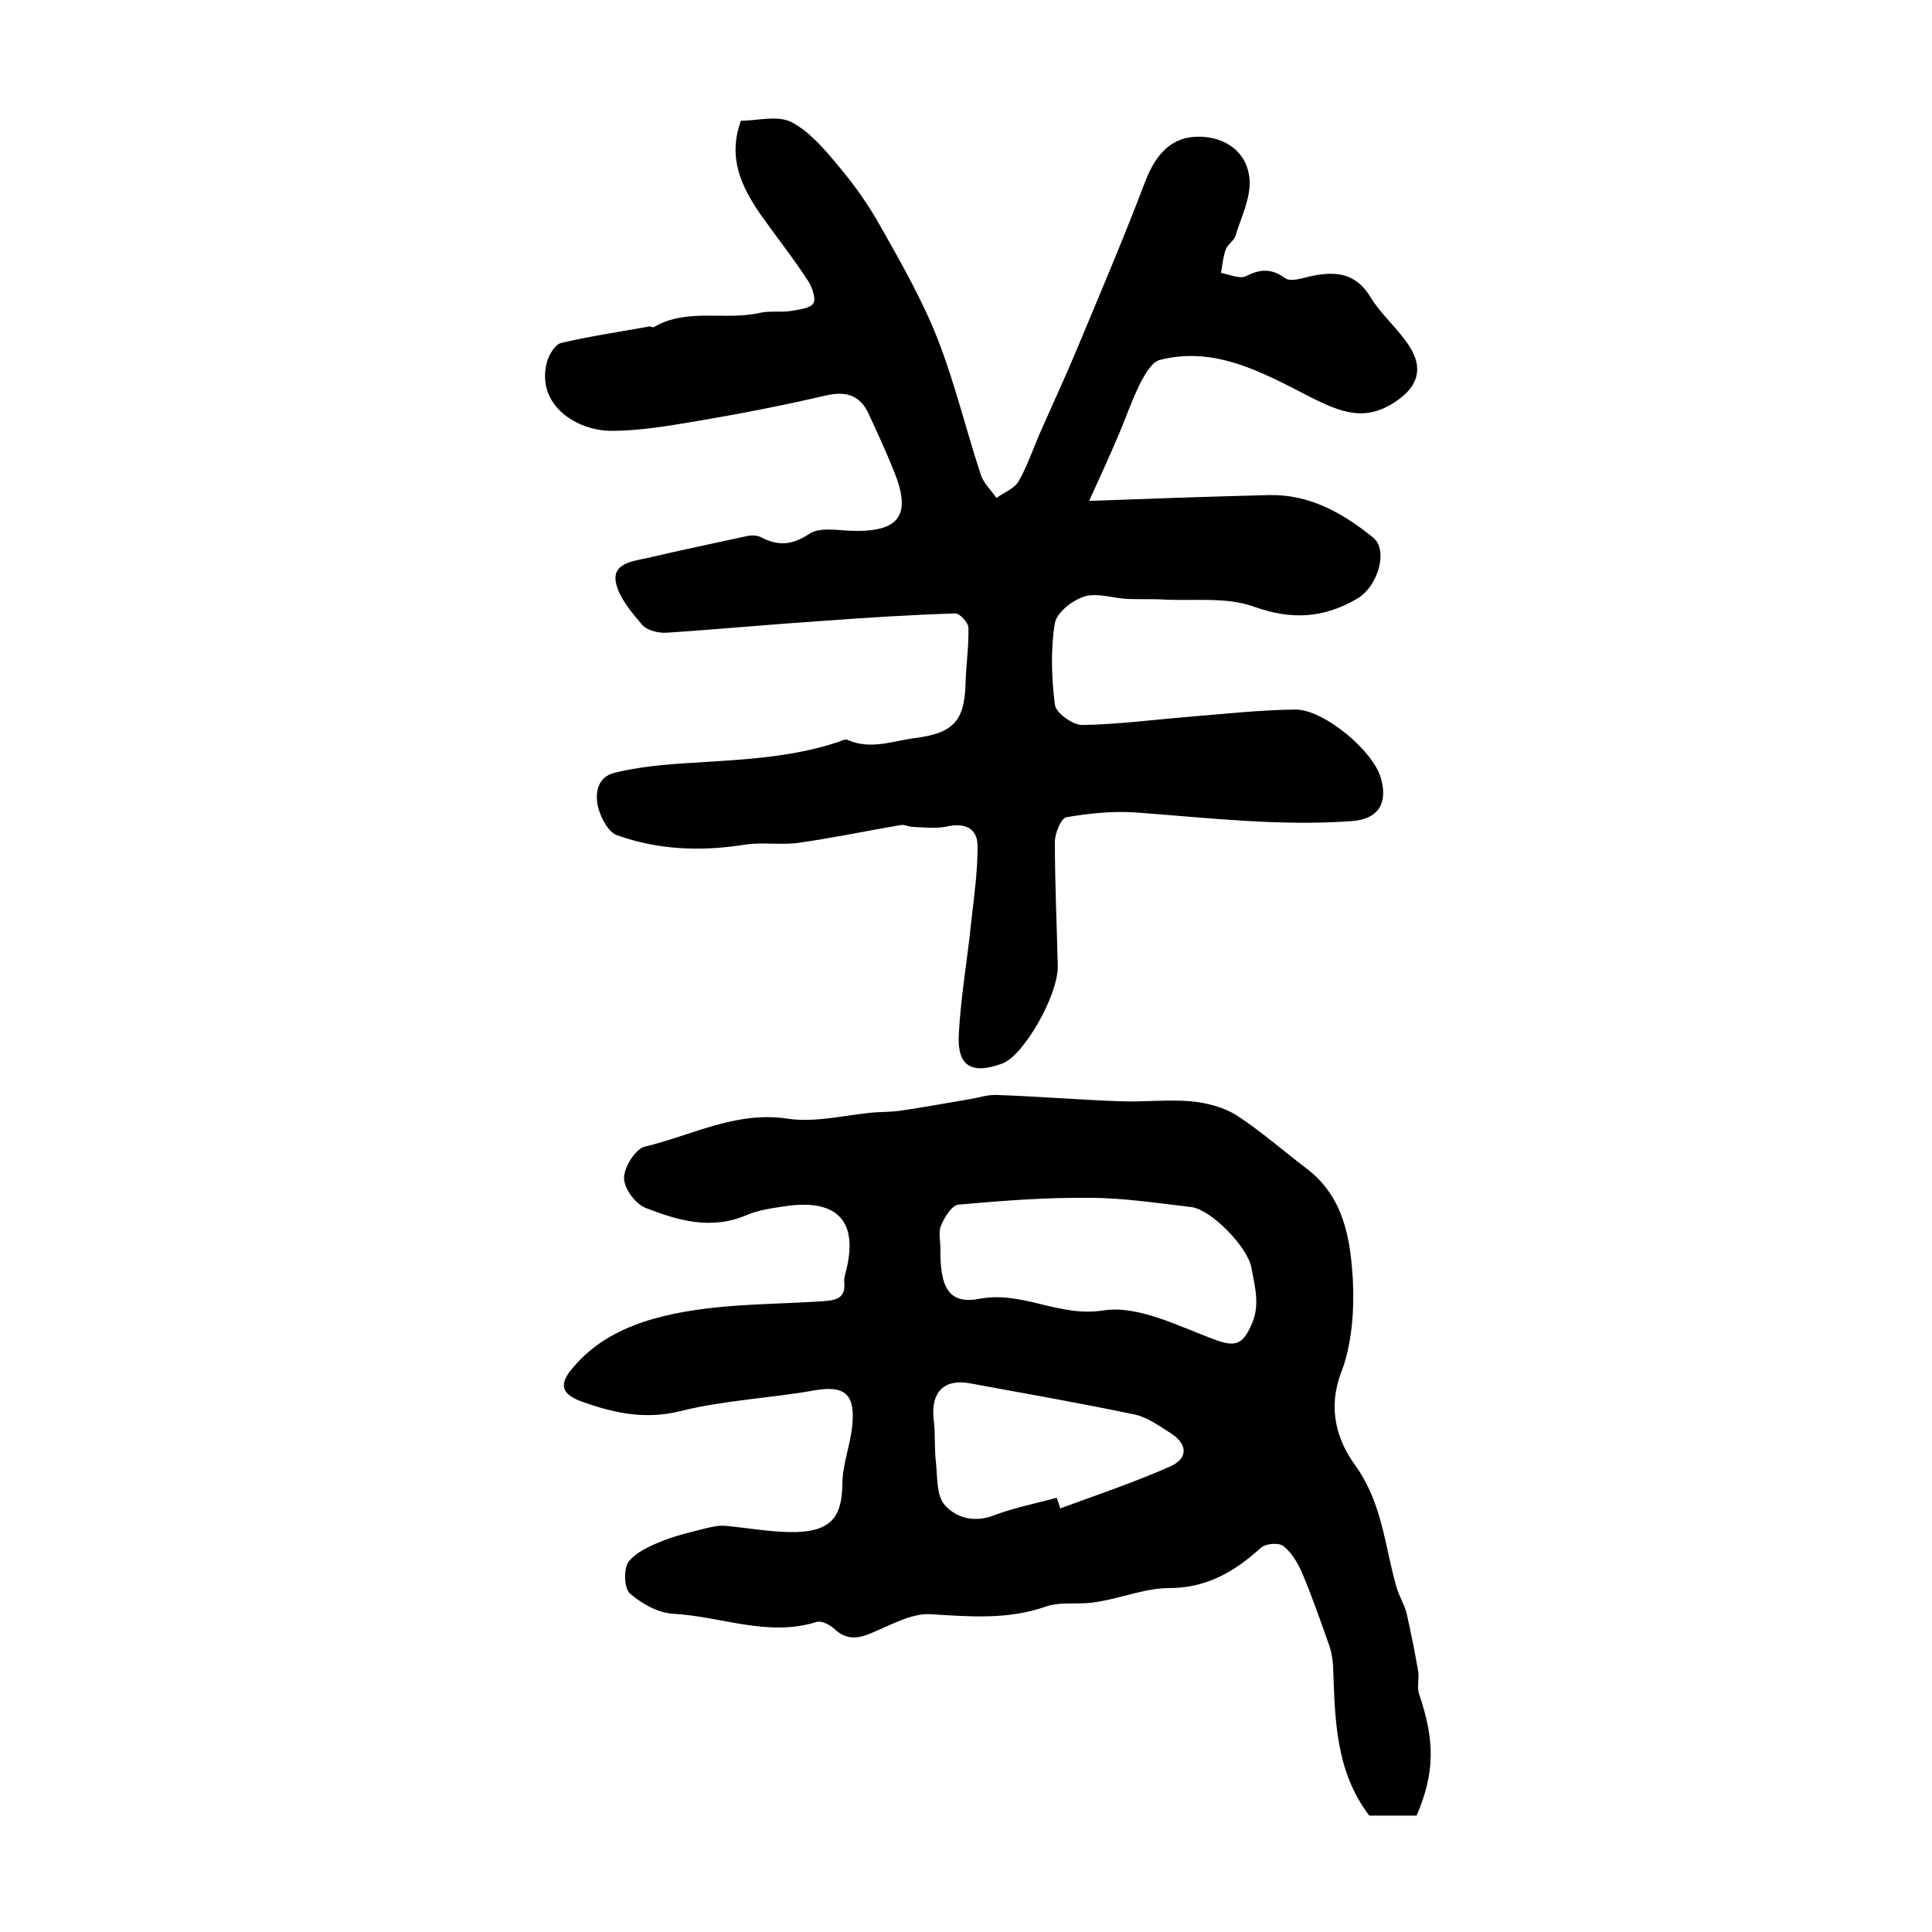
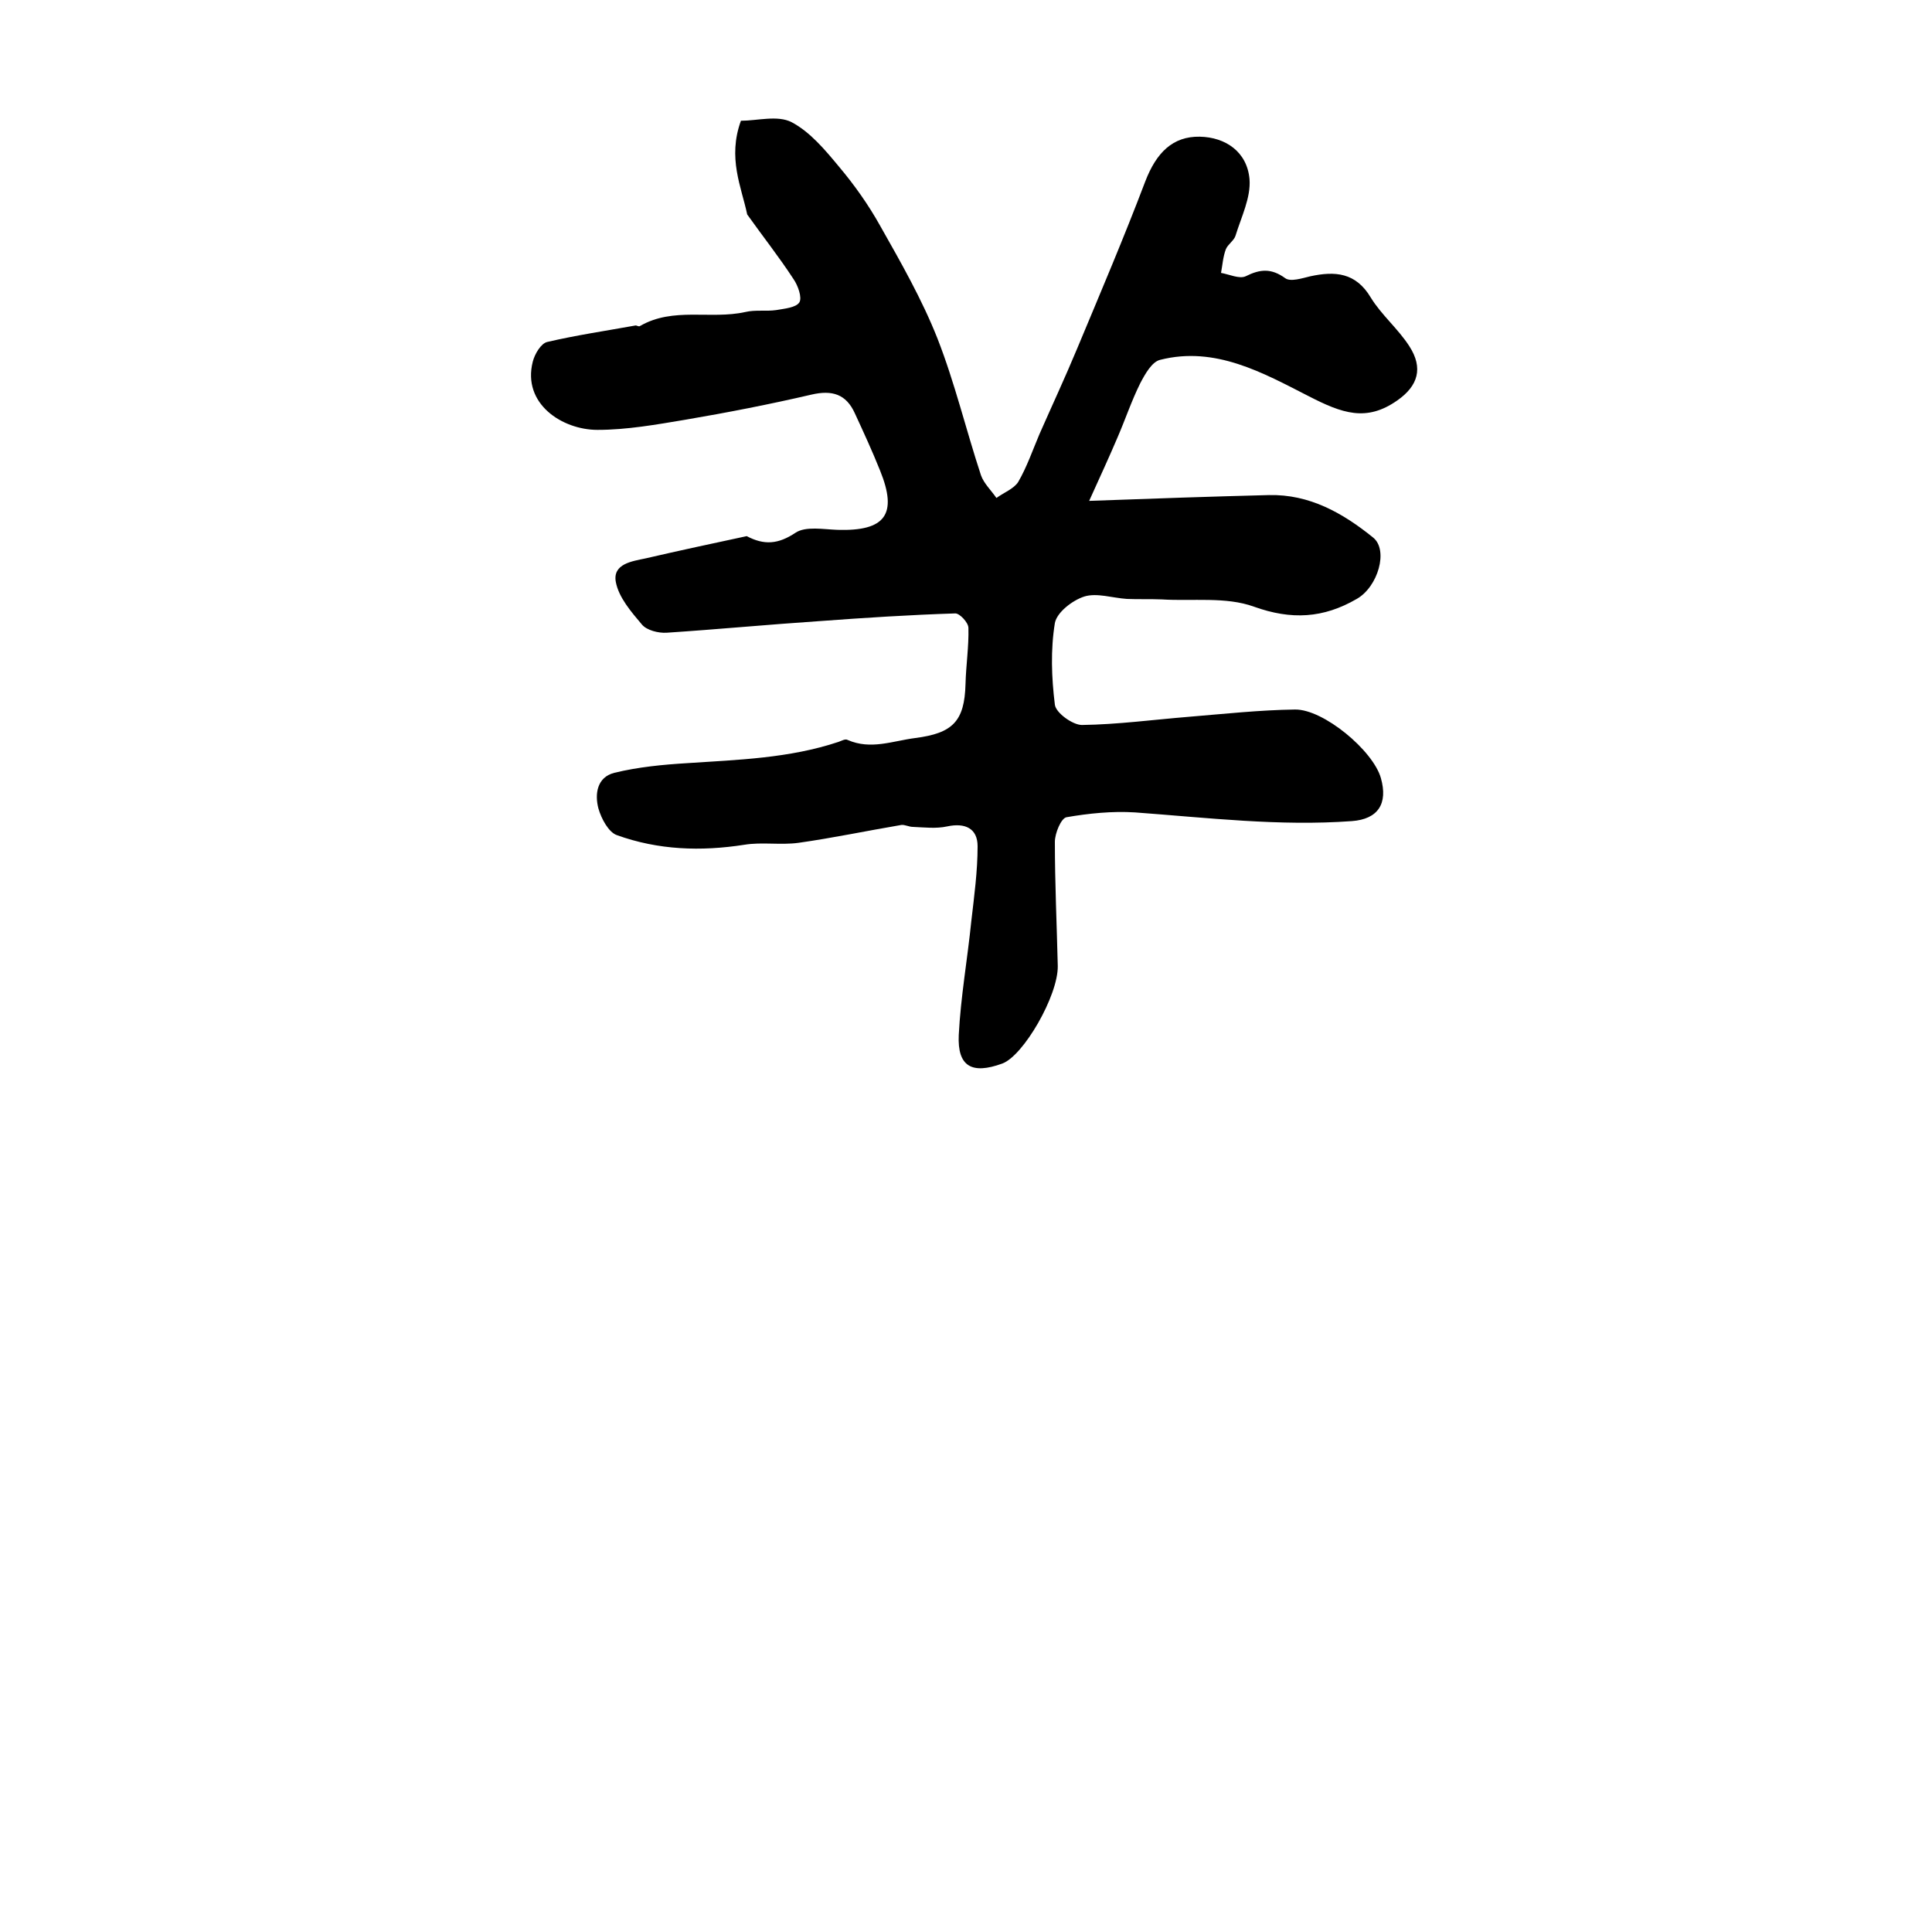
<svg xmlns="http://www.w3.org/2000/svg" version="1.1" id="图层_1" x="0px" y="0px" viewBox="0 0 400 400" style="enable-background:new 0 0 400 400;" xml:space="preserve">
  <style type="text/css">
	.st0{fill:#FFFFFF;}
</style>
  <g>
-     <path d="M153.4,25c3.4,0,7.6-1.2,10.5,0.3c3.8,2,6.9,5.7,9.8,9.2c3.2,3.8,6.1,7.9,8.5,12.2c4.3,7.6,8.7,15.3,11.9,23.4   c3.6,9.2,5.9,18.9,9,28.3c0.6,1.7,2.1,3.1,3.2,4.7c1.5-1.1,3.6-1.9,4.5-3.3c1.8-3.1,3-6.6,4.4-9.9c2.6-5.9,5.3-11.7,7.8-17.7   c4.8-11.5,9.7-23,14.1-34.6c2.3-6,5.7-9.4,11.3-9.3c5.3,0.1,9.8,3.1,10.3,8.8c0.3,3.8-1.7,7.8-2.9,11.7c-0.3,1-1.6,1.8-2,2.8   c-0.6,1.6-0.7,3.3-1,4.9c1.7,0.3,3.8,1.3,5.1,0.7c3-1.5,5.3-1.7,8.2,0.4c1.1,0.8,3.5,0,5.2-0.4c5.1-1.1,9.4-0.8,12.5,4.4   c2.2,3.6,5.7,6.5,8,10.1c2.9,4.5,1.8,8.2-2.5,11.2c-6.4,4.5-11.4,2.7-18.4-0.9c-9.4-4.8-19.3-10.4-30.7-7.5   c-1.7,0.4-3.1,2.9-4.1,4.8c-1.8,3.6-3.1,7.5-4.7,11.2c-1.7,4-3.5,7.9-5.9,13.2c13.6-0.5,25.4-0.9,37.2-1.2   c8.4-0.2,15.3,3.7,21.6,8.8c3.2,2.6,1,10.2-3.4,12.7c-6.9,4-13.5,4.4-21.3,1.6c-5.8-2.1-12.7-1.1-19.1-1.5c-2.4-0.1-4.8,0-7.2-0.1   c-3-0.2-6.2-1.3-8.8-0.5c-2.5,0.8-5.7,3.3-6.1,5.5c-0.9,5.5-0.7,11.3,0,16.9c0.2,1.7,3.7,4.2,5.6,4.2c7.4-0.1,14.8-1.1,22.2-1.7   c7.3-0.6,14.6-1.4,21.9-1.5c5.9-0.1,16.2,8.5,17.8,14.2c1.5,5.3-0.6,8.5-6,8.9c-15,1.1-29.9-0.7-44.9-1.8c-4.7-0.3-9.6,0.2-14.2,1   c-1.1,0.2-2.4,3.3-2.4,5.1c0,8.6,0.4,17.1,0.6,25.7c0.1,6.1-7.1,18.6-11.5,20.2c-6.3,2.3-9.3,0.6-9-5.9c0.4-7.9,1.8-15.7,2.6-23.6   c0.6-5.2,1.3-10.3,1.3-15.5c0-3.7-2.6-4.9-6.3-4.1c-2.3,0.5-4.7,0.2-7.1,0.1c-0.8,0-1.7-0.5-2.4-0.4c-7.1,1.2-14.2,2.7-21.3,3.7   c-3.7,0.5-7.6-0.2-11.2,0.4c-9,1.4-17.8,1.1-26.4-2c-1.7-0.6-3.2-3.4-3.8-5.5c-0.8-3-0.3-6.5,3.3-7.4c4.9-1.2,10.1-1.7,15.1-2   c10.5-0.7,21.1-1,31.3-4.4c0.6-0.2,1.4-0.7,1.9-0.4c4.8,2.1,9.3,0.2,14-0.4c7.7-1,10.2-3.4,10.4-11.2c0.1-3.9,0.7-7.7,0.6-11.6   c0-1.1-1.8-3-2.7-3c-9.4,0.3-18.8,0.9-28.2,1.6c-10.5,0.7-21,1.7-31.6,2.4c-1.7,0.1-4.1-0.5-5.1-1.7c-2.2-2.6-4.8-5.6-5.4-8.8   c-0.7-3.8,3.4-4.3,6.2-4.9c6.9-1.6,13.9-3.1,20.9-4.6c0.9-0.2,2.1-0.2,2.9,0.2c3.6,1.9,6.5,1.7,10.1-0.7c2.1-1.4,5.8-0.7,8.7-0.6   c9.9,0.3,12.5-3.2,8.8-12.3c-1.6-4-3.4-7.9-5.2-11.8c-1.8-4-4.7-4.9-9-3.9c-8.6,2-17.3,3.7-26.1,5.2c-6,1-12.1,2.1-18.2,2.1   c-7.3,0-15.6-5.4-13.4-14.1c0.4-1.6,1.7-3.8,3-4.1c6-1.4,12.1-2.3,18.2-3.4c0.3-0.1,0.7,0.3,1,0.1c6.9-4,14.6-1.3,21.8-2.9   c2.1-0.5,4.3-0.1,6.4-0.4c1.7-0.3,4.1-0.5,4.8-1.6c0.6-1-0.3-3.5-1.2-4.8c-3-4.6-6.4-8.9-9.6-13.4C153.5,38.7,150.6,32.7,153.4,25z   " />
-     <path d="M293.3,375.9c-3.3,0-6.6,0-9.8,0c-7.1-9.3-7.1-20.2-7.5-31c-0.1-1.6-0.4-3.3-1-4.8c-1.7-4.8-3.4-9.7-5.4-14.4   c-0.9-2.1-2.2-4.3-3.9-5.6c-1-0.8-3.8-0.5-4.7,0.4c-5.5,5-11.3,8.3-19,8.3c-4.2,0-8.3,1.5-12.5,2.4c-1.4,0.3-2.9,0.6-4.3,0.7   c-2.9,0.2-6-0.2-8.6,0.7c-7.9,2.8-15.9,2.1-24,1.6c-3.8-0.2-7.9,2.1-11.7,3.7c-3.1,1.4-5.6,1.8-8.2-0.7c-0.9-0.8-2.6-1.7-3.6-1.4   c-10.2,3.2-19.9-1.2-29.9-1.7c-3-0.2-6.4-2.1-8.8-4.2c-1.2-1.1-1.3-5-0.3-6.5c1.5-2,4.4-3.3,6.9-4.3c2.9-1.2,6.1-1.9,9.2-2.7   c1.3-0.3,2.6-0.6,3.9-0.5c4.4,0.4,8.8,1.2,13.2,1.3c9,0.2,11-3.3,11.1-9.9c0-4.2,1.8-8.4,2.1-12.7c0.5-6.3-2-7.8-8.1-6.7   c-9.1,1.6-18.4,2-27.3,4.2c-7.4,1.9-13.9,0.5-20.6-1.9c-4.2-1.5-4.9-3.5-2-6.9c4.4-5.3,10.1-8.3,16.6-10.2   c11.6-3.3,23.5-2.9,35.3-3.7c2.6-0.2,4.7-0.5,4.4-3.9c-0.1-0.8,0.2-1.7,0.4-2.5c2.5-10.1-1.8-14.8-12.4-13.3   c-2.8,0.4-5.7,0.8-8.3,1.9c-7.3,3.1-14.1,1.1-20.8-1.5c-2.1-0.8-4.5-4-4.5-6.2c0-2.2,2.3-6,4.3-6.5c9.7-2.3,18.8-7.4,29.5-5.8   c5.9,0.9,12.1-0.8,18.2-1.3c1.6-0.1,3.3-0.1,4.9-0.3c4.9-0.7,9.7-1.6,14.5-2.4c1.9-0.3,3.9-1,5.8-0.9c8.5,0.3,16.9,1,25.4,1.3   c4.9,0.2,9.8-0.4,14.7,0c3.2,0.3,6.8,1.2,9.5,2.9c5.1,3.3,9.7,7.4,14.6,11.1c7.7,5.9,9,14.6,9.5,23.1c0.3,6.3-0.2,13.2-2.4,19   c-2.9,7.5-0.9,14.1,2.9,19.3c5.6,7.8,6.1,16.7,8.5,25.1c0.5,1.8,1.6,3.6,2.1,5.4c0.9,4,1.7,8,2.4,12c0.3,1.6-0.3,3.4,0.2,4.8   C297.1,360.4,297.1,367,293.3,375.9z M194.7,258.5c-0.1,8.2,1.8,11.6,8.1,10.4c8.9-1.7,16.5,3.9,25.7,2.4   c7.3-1.1,15.7,3.4,23.4,6.2c4,1.4,5.4,0.7,7.1-3c2-4.2,0.8-8,0.1-12c-0.7-4.2-8.3-12.1-12.5-12.6c-7-0.8-14-1.9-21-1.9   c-9.1-0.1-18.1,0.6-27.1,1.4c-1.4,0.1-2.9,2.5-3.6,4.2C194.2,255,194.7,256.8,194.7,258.5z M218.8,310.1c0.2,0.7,0.5,1.4,0.7,2.2   c7.6-2.8,15.4-5.4,22.8-8.7c3.6-1.6,3.7-4.5,0.2-6.8c-2.4-1.5-4.8-3.3-7.4-3.9c-11.4-2.4-22.9-4.4-34.3-6.5c-5.4-1-8.1,1.9-7.5,7.4   c0.4,3,0.1,6.1,0.5,9.2c0.3,3,0.1,6.7,1.8,8.6c2.3,2.6,6,3.7,10,2.2C209.8,312.2,214.3,311.3,218.8,310.1z" />
+     <path d="M153.4,25c3.4,0,7.6-1.2,10.5,0.3c3.8,2,6.9,5.7,9.8,9.2c3.2,3.8,6.1,7.9,8.5,12.2c4.3,7.6,8.7,15.3,11.9,23.4   c3.6,9.2,5.9,18.9,9,28.3c0.6,1.7,2.1,3.1,3.2,4.7c1.5-1.1,3.6-1.9,4.5-3.3c1.8-3.1,3-6.6,4.4-9.9c2.6-5.9,5.3-11.7,7.8-17.7   c4.8-11.5,9.7-23,14.1-34.6c2.3-6,5.7-9.4,11.3-9.3c5.3,0.1,9.8,3.1,10.3,8.8c0.3,3.8-1.7,7.8-2.9,11.7c-0.3,1-1.6,1.8-2,2.8   c-0.6,1.6-0.7,3.3-1,4.9c1.7,0.3,3.8,1.3,5.1,0.7c3-1.5,5.3-1.7,8.2,0.4c1.1,0.8,3.5,0,5.2-0.4c5.1-1.1,9.4-0.8,12.5,4.4   c2.2,3.6,5.7,6.5,8,10.1c2.9,4.5,1.8,8.2-2.5,11.2c-6.4,4.5-11.4,2.7-18.4-0.9c-9.4-4.8-19.3-10.4-30.7-7.5   c-1.7,0.4-3.1,2.9-4.1,4.8c-1.8,3.6-3.1,7.5-4.7,11.2c-1.7,4-3.5,7.9-5.9,13.2c13.6-0.5,25.4-0.9,37.2-1.2   c8.4-0.2,15.3,3.7,21.6,8.8c3.2,2.6,1,10.2-3.4,12.7c-6.9,4-13.5,4.4-21.3,1.6c-5.8-2.1-12.7-1.1-19.1-1.5c-2.4-0.1-4.8,0-7.2-0.1   c-3-0.2-6.2-1.3-8.8-0.5c-2.5,0.8-5.7,3.3-6.1,5.5c-0.9,5.5-0.7,11.3,0,16.9c0.2,1.7,3.7,4.2,5.6,4.2c7.4-0.1,14.8-1.1,22.2-1.7   c7.3-0.6,14.6-1.4,21.9-1.5c5.9-0.1,16.2,8.5,17.8,14.2c1.5,5.3-0.6,8.5-6,8.9c-15,1.1-29.9-0.7-44.9-1.8c-4.7-0.3-9.6,0.2-14.2,1   c-1.1,0.2-2.4,3.3-2.4,5.1c0,8.6,0.4,17.1,0.6,25.7c0.1,6.1-7.1,18.6-11.5,20.2c-6.3,2.3-9.3,0.6-9-5.9c0.4-7.9,1.8-15.7,2.6-23.6   c0.6-5.2,1.3-10.3,1.3-15.5c0-3.7-2.6-4.9-6.3-4.1c-2.3,0.5-4.7,0.2-7.1,0.1c-0.8,0-1.7-0.5-2.4-0.4c-7.1,1.2-14.2,2.7-21.3,3.7   c-3.7,0.5-7.6-0.2-11.2,0.4c-9,1.4-17.8,1.1-26.4-2c-1.7-0.6-3.2-3.4-3.8-5.5c-0.8-3-0.3-6.5,3.3-7.4c4.9-1.2,10.1-1.7,15.1-2   c10.5-0.7,21.1-1,31.3-4.4c0.6-0.2,1.4-0.7,1.9-0.4c4.8,2.1,9.3,0.2,14-0.4c7.7-1,10.2-3.4,10.4-11.2c0.1-3.9,0.7-7.7,0.6-11.6   c0-1.1-1.8-3-2.7-3c-9.4,0.3-18.8,0.9-28.2,1.6c-10.5,0.7-21,1.7-31.6,2.4c-1.7,0.1-4.1-0.5-5.1-1.7c-2.2-2.6-4.8-5.6-5.4-8.8   c-0.7-3.8,3.4-4.3,6.2-4.9c6.9-1.6,13.9-3.1,20.9-4.6c3.6,1.9,6.5,1.7,10.1-0.7c2.1-1.4,5.8-0.7,8.7-0.6   c9.9,0.3,12.5-3.2,8.8-12.3c-1.6-4-3.4-7.9-5.2-11.8c-1.8-4-4.7-4.9-9-3.9c-8.6,2-17.3,3.7-26.1,5.2c-6,1-12.1,2.1-18.2,2.1   c-7.3,0-15.6-5.4-13.4-14.1c0.4-1.6,1.7-3.8,3-4.1c6-1.4,12.1-2.3,18.2-3.4c0.3-0.1,0.7,0.3,1,0.1c6.9-4,14.6-1.3,21.8-2.9   c2.1-0.5,4.3-0.1,6.4-0.4c1.7-0.3,4.1-0.5,4.8-1.6c0.6-1-0.3-3.5-1.2-4.8c-3-4.6-6.4-8.9-9.6-13.4C153.5,38.7,150.6,32.7,153.4,25z   " />
  </g>
</svg>